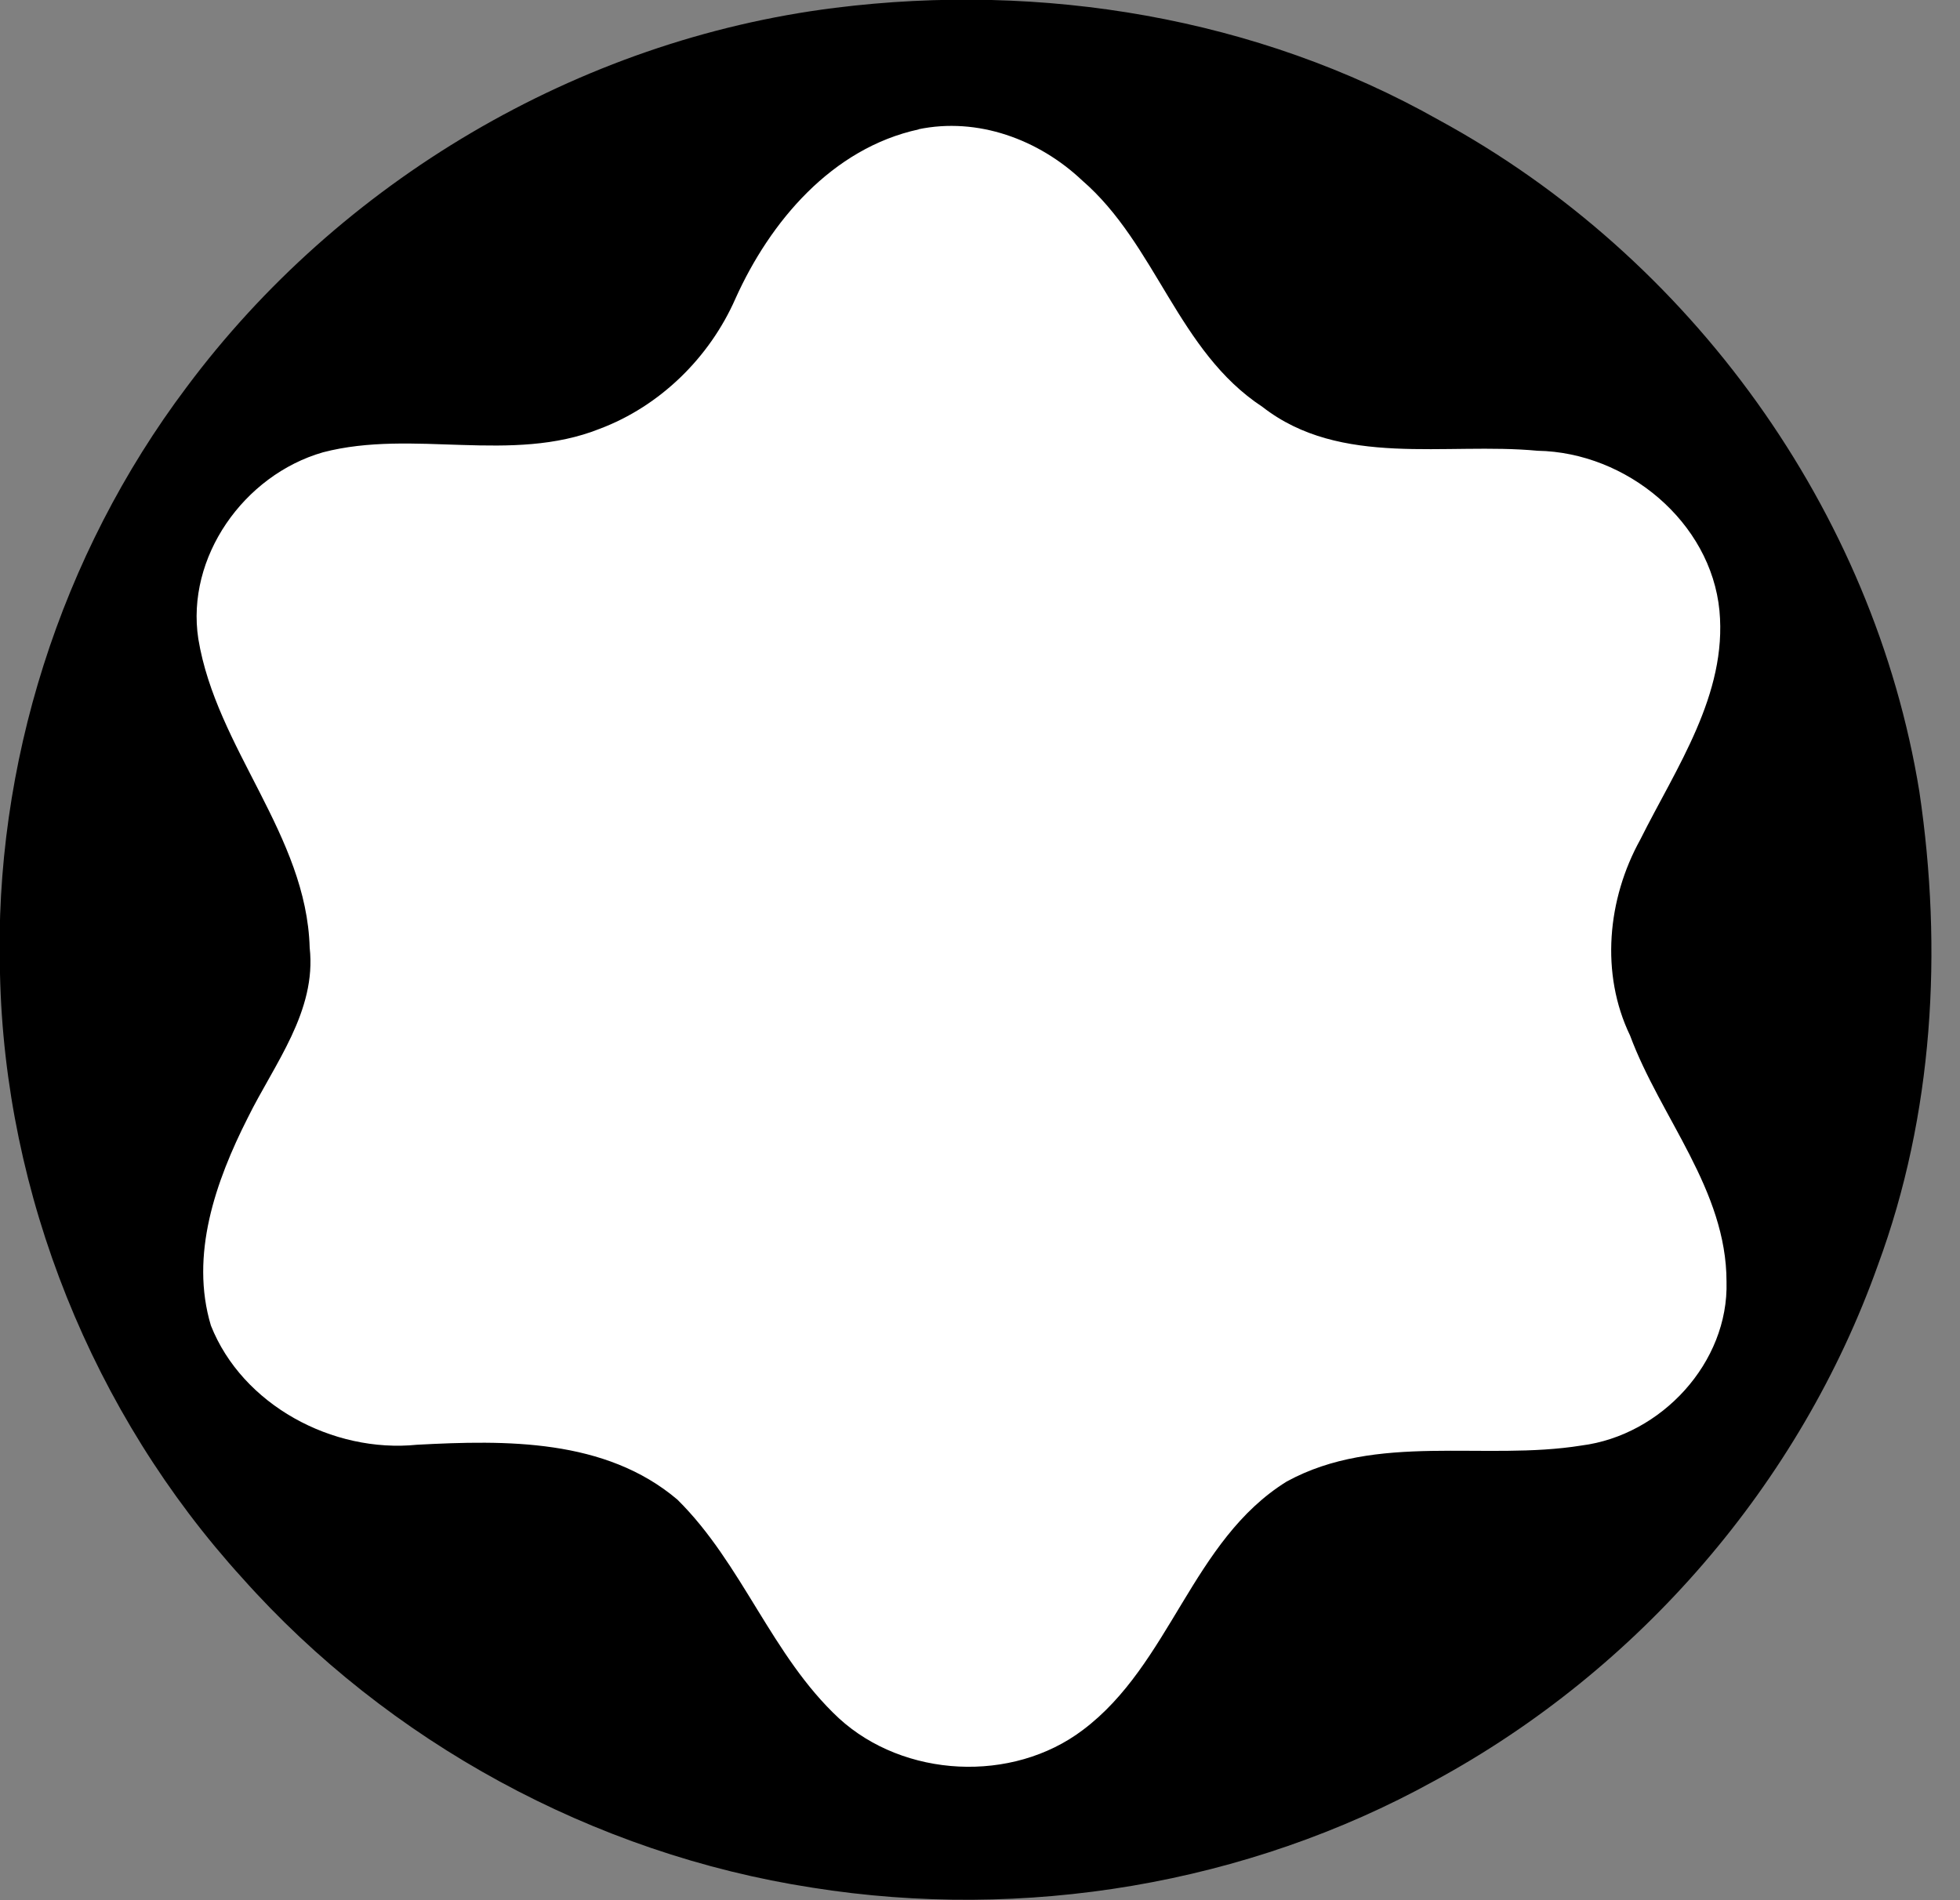
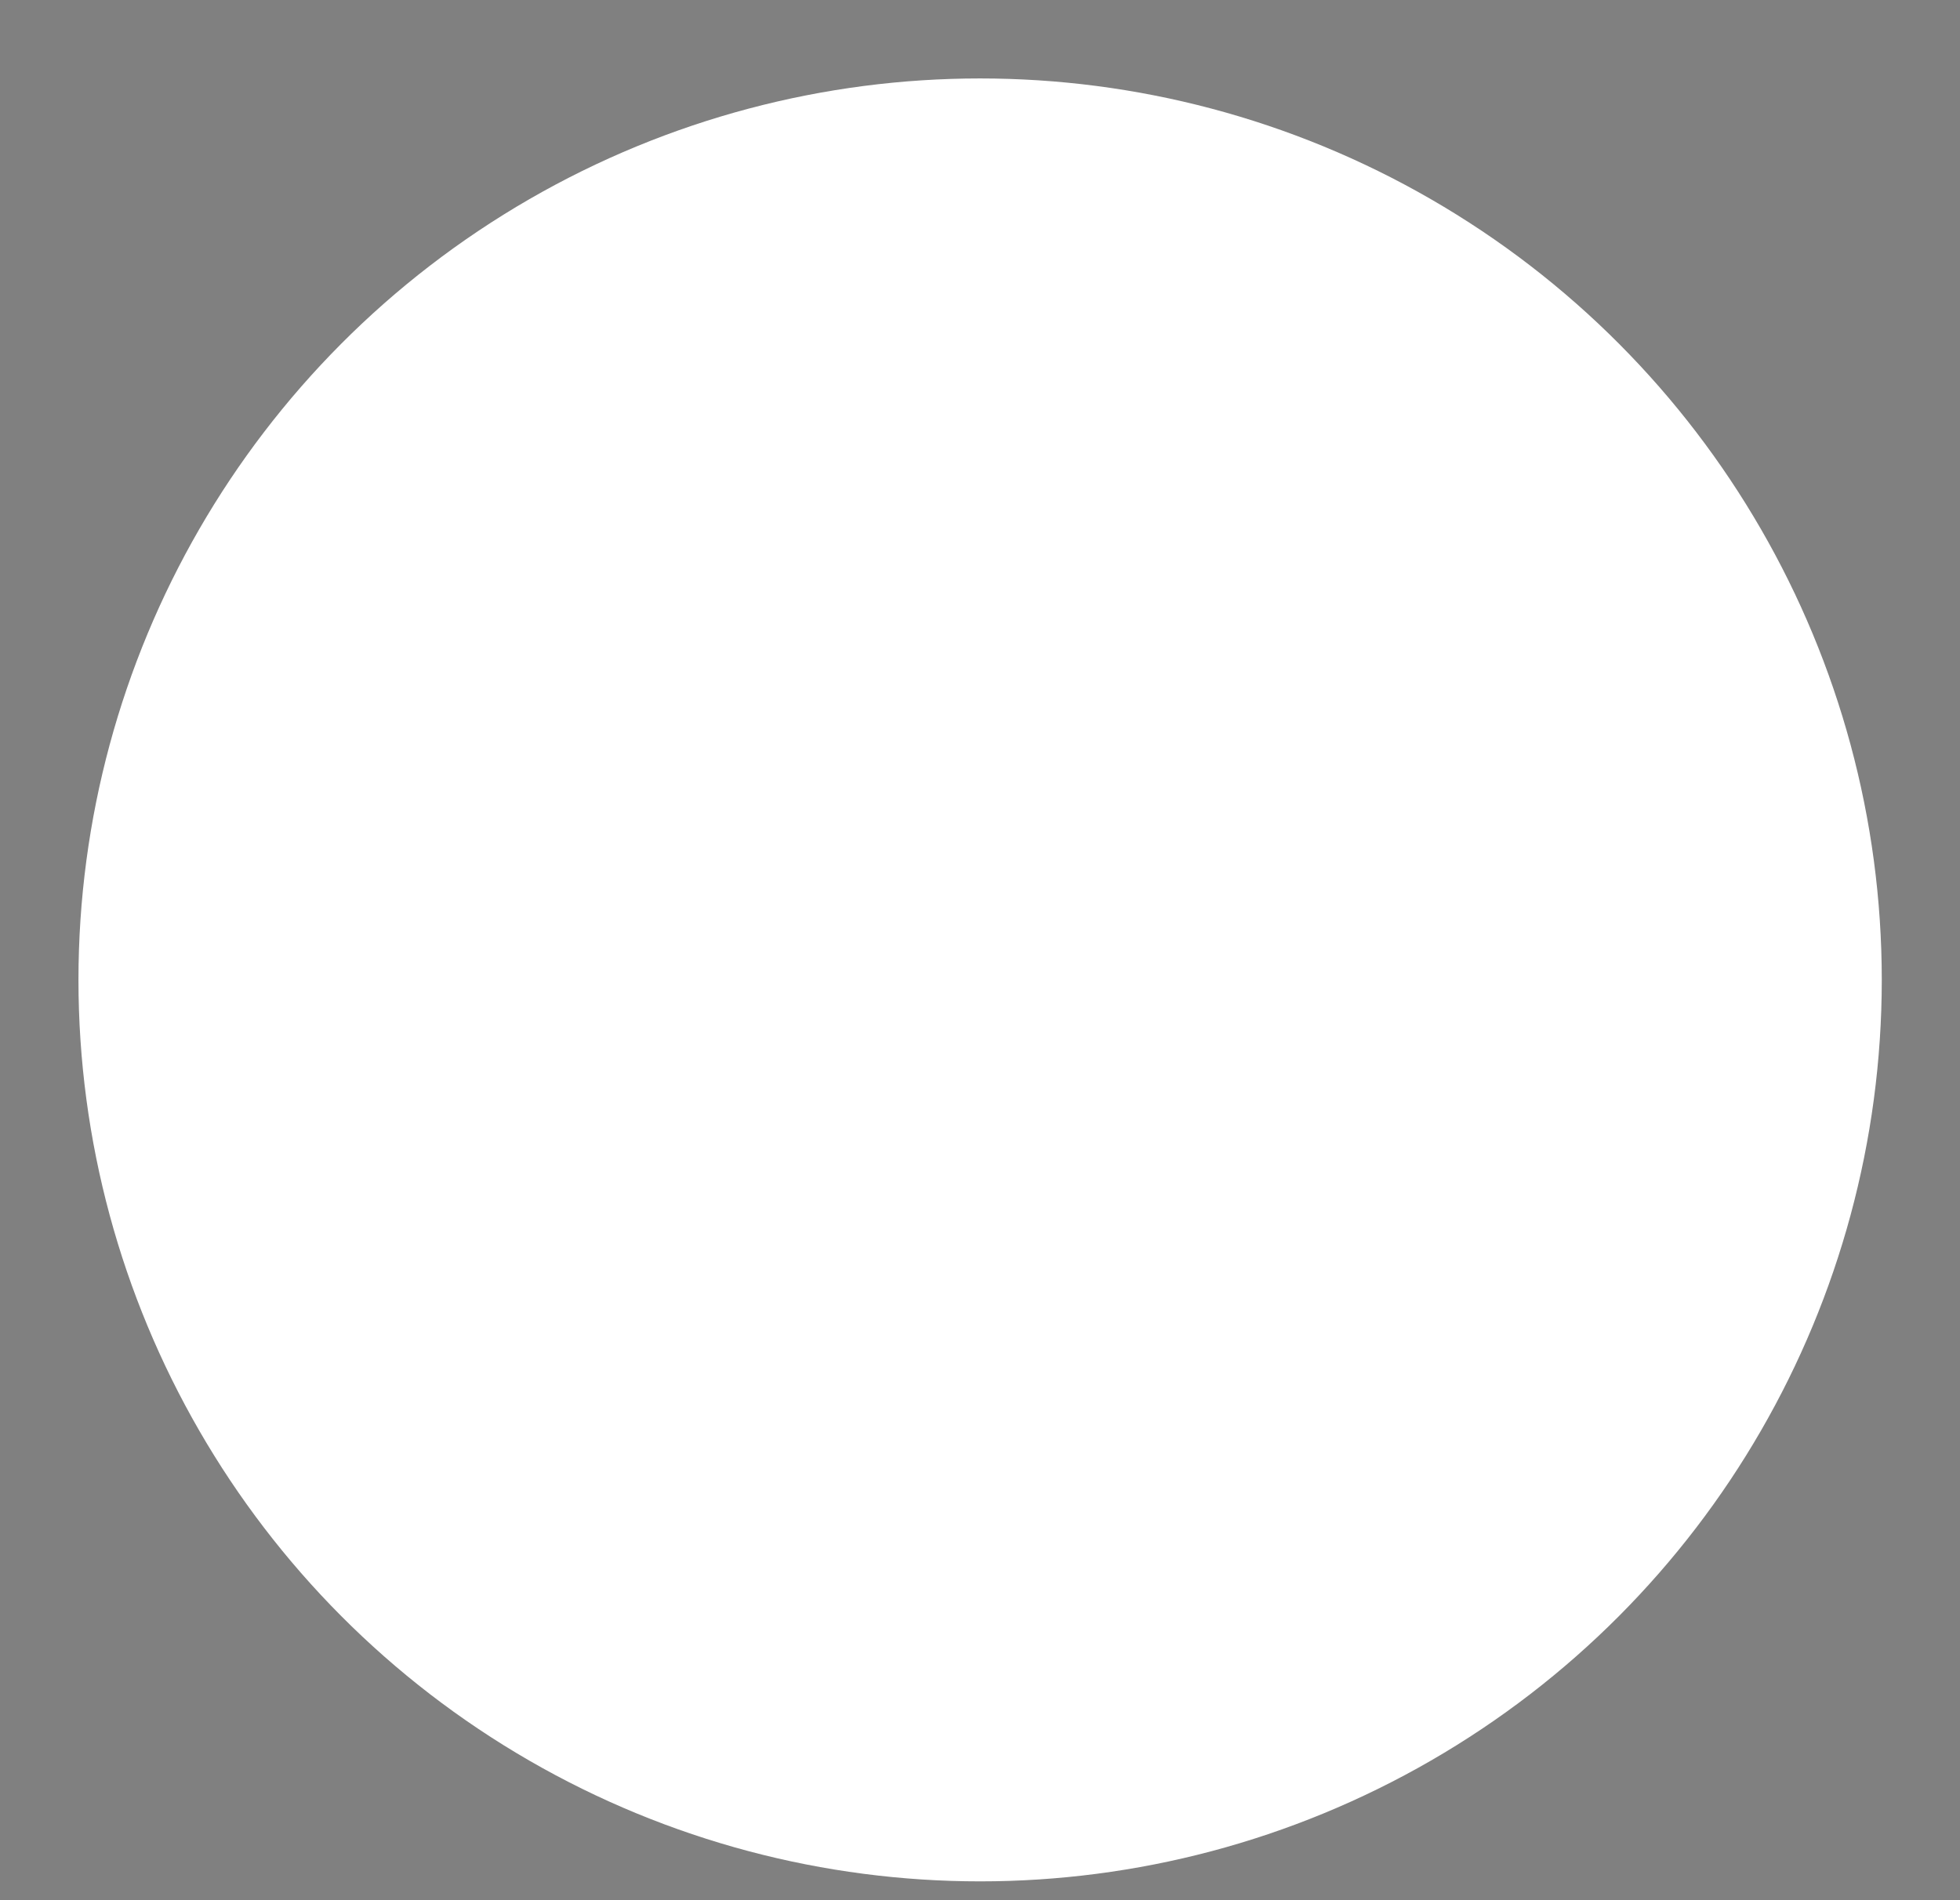
<svg xmlns="http://www.w3.org/2000/svg" version="1.1" width="33" height="32">
  <rect width="100%" height="100%" fill="#808080" stroke="none" />
  <svg width="33" height="32" viewBox="0 0 33 32" fill="none">
    <g clip-path="url(#clip0_2345_2781)">
      <circle cx="16.502" cy="16.502" r="15.181" fill="white" />
-       <path d="M14.059 0.132C17.544 -0.304 21.161 0.29 24.224 2.02C28.475 4.33 31.551 8.607 32.316 13.333C32.712 16 32.554 18.772 31.617 21.307C30.31 24.977 27.604 28.119 24.145 29.993C20.99 31.736 17.24 32.356 13.676 31.789C9.993 31.221 6.534 29.333 4.079 26.574C1.557 23.802 0.079 20.119 -0 16.396C-0.106 12.884 1.016 9.346 3.141 6.521C5.716 3.063 9.729 0.673 14.059 0.132ZM15.472 2.178C14.006 2.495 12.963 3.736 12.382 5.03C11.947 6.02 11.115 6.838 10.098 7.221C8.607 7.815 6.957 7.221 5.438 7.617C4.105 8 3.128 9.386 3.339 10.759C3.643 12.607 5.161 14.059 5.214 15.96C5.333 17.03 4.62 17.914 4.171 18.825C3.63 19.894 3.194 21.135 3.551 22.323C4.079 23.657 5.597 24.475 7.023 24.33C8.514 24.251 10.191 24.224 11.405 25.254C12.501 26.337 12.99 27.881 14.125 28.937C15.221 29.941 17.042 30.033 18.23 29.135C19.709 28.026 20.066 25.941 21.663 24.95C23.181 24.119 24.99 24.607 26.627 24.343C27.973 24.172 29.108 22.944 29.069 21.584C29.069 20.04 27.96 18.825 27.445 17.439C26.943 16.396 27.062 15.142 27.617 14.139C28.224 12.924 29.082 11.696 28.95 10.284C28.805 8.792 27.392 7.617 25.887 7.591C24.343 7.445 22.574 7.881 21.254 6.851C19.828 5.914 19.471 4.119 18.217 3.036C17.491 2.35 16.462 1.967 15.458 2.178H15.472Z" fill="black" />
    </g>
    <defs>
      <clipPath id="SvgjsClipPath1001">
-         <rect width="32.515" height="32" fill="white" />
-       </clipPath>
+         </clipPath>
    </defs>
  </svg>
  <style>@media (prefers-color-scheme: light) { :root { filter: none; } }
@media (prefers-color-scheme: dark) { :root { filter: none; } }
</style>
</svg>